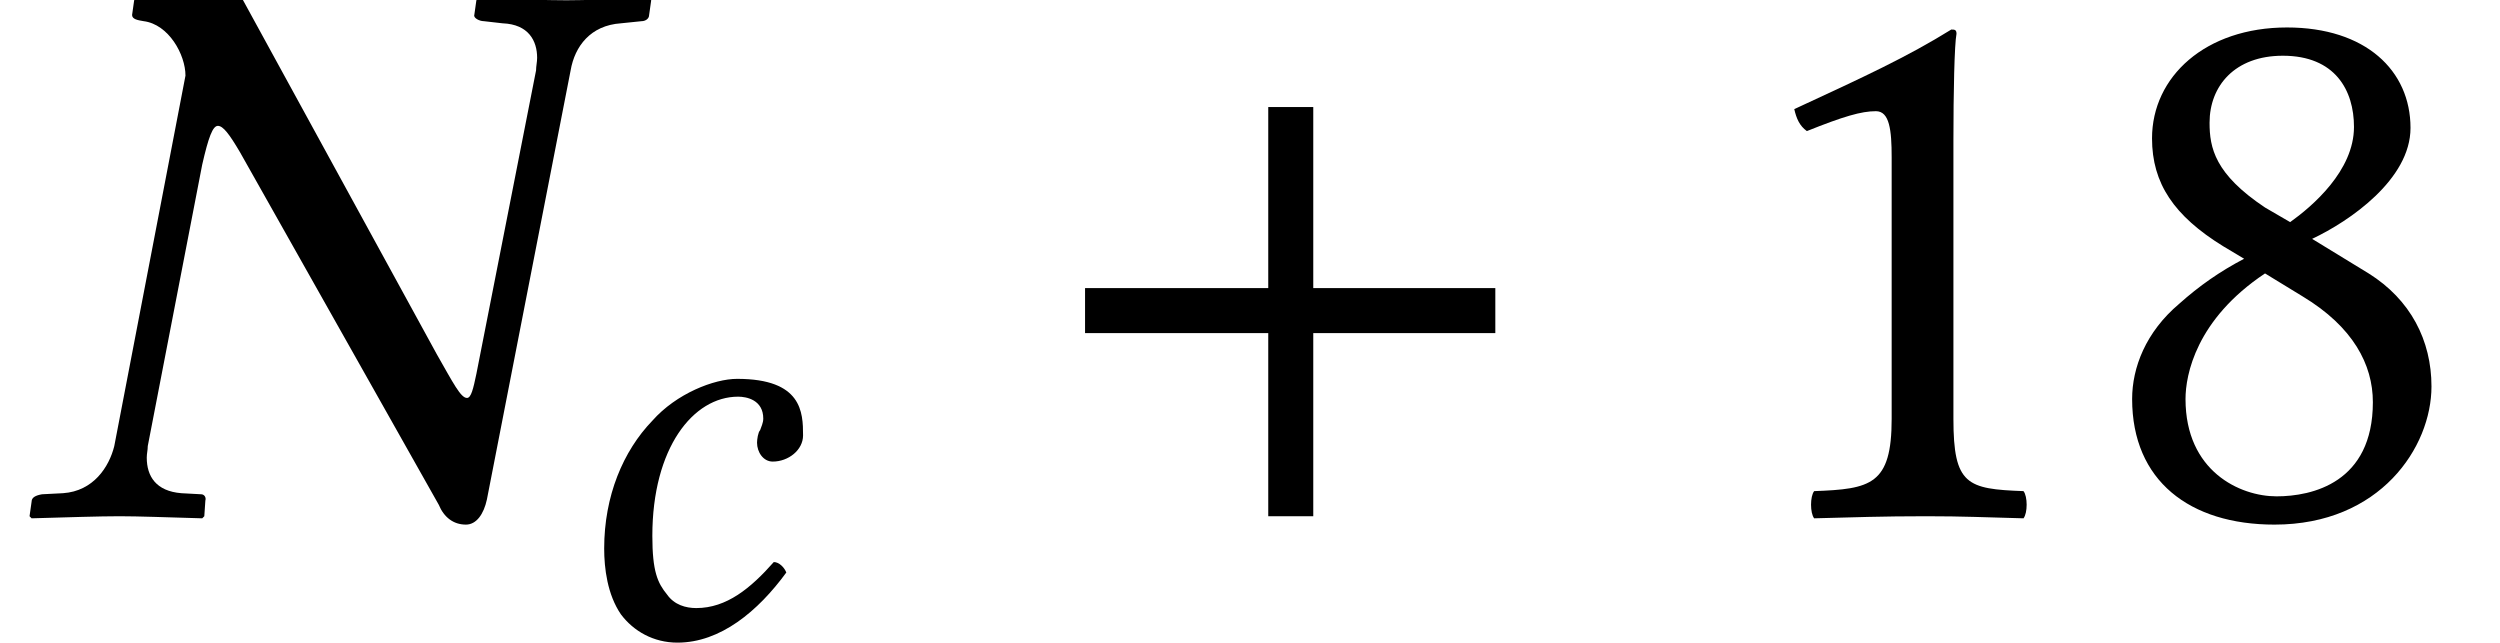
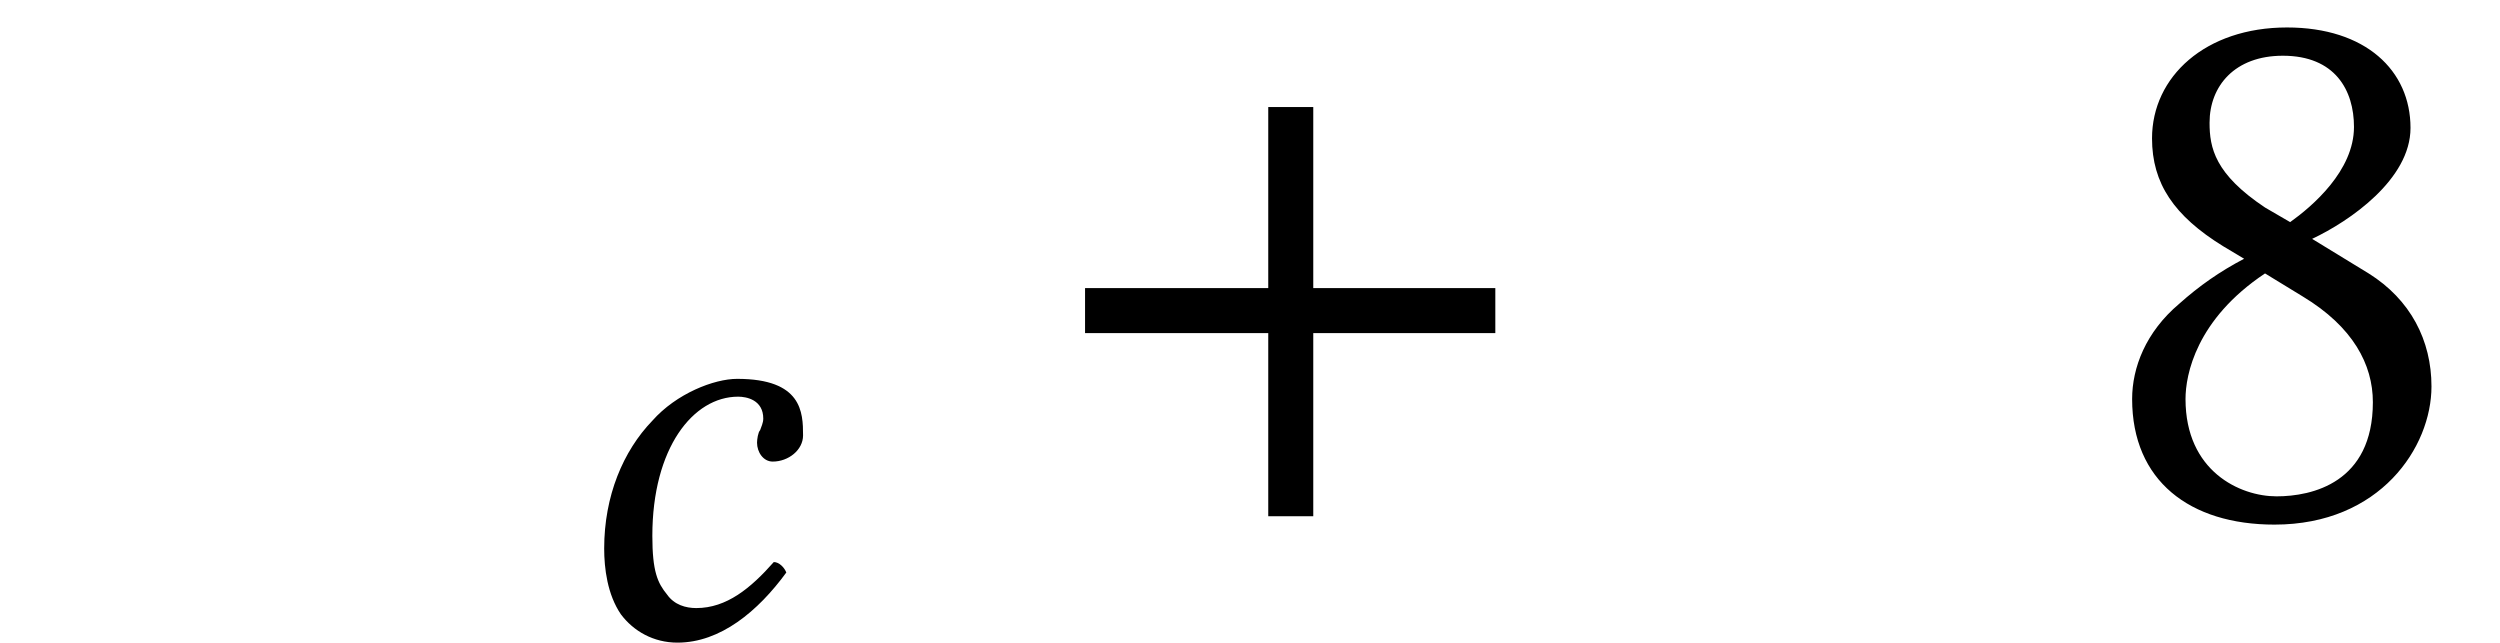
<svg xmlns="http://www.w3.org/2000/svg" xmlns:xlink="http://www.w3.org/1999/xlink" width="37.323pt" height="9.601pt" viewBox="0 0 37.323 9.601" version="1.2">
  <defs>
    <g>
      <symbol overflow="visible" id="glyph0-0">
        <path style="stroke:none;" d="" />
      </symbol>
      <symbol overflow="visible" id="glyph0-1">
-         <path style="stroke:none;" d="M 8.219 -6.656 C 8.281 -7.016 8.516 -7.328 8.969 -7.359 L 9.281 -7.391 C 9.328 -7.391 9.391 -7.422 9.391 -7.484 C 9.391 -7.484 9.422 -7.703 9.422 -7.703 C 9.422 -7.703 9.391 -7.734 9.391 -7.734 C 8.859 -7.719 8.422 -7.703 8.156 -7.703 C 7.859 -7.703 7.375 -7.719 6.844 -7.734 L 6.812 -7.703 L 6.781 -7.484 C 6.766 -7.438 6.859 -7.391 6.922 -7.391 L 7.203 -7.359 C 7.594 -7.344 7.719 -7.094 7.719 -6.844 C 7.719 -6.781 7.703 -6.719 7.703 -6.656 L 6.812 -2.125 C 6.766 -1.906 6.734 -1.766 6.672 -1.766 C 6.578 -1.766 6.469 -1.984 6.219 -2.422 L 3.312 -7.734 L 1.734 -7.734 L 1.703 -7.703 L 1.672 -7.484 C 1.672 -7.422 1.75 -7.406 1.844 -7.391 C 2.219 -7.344 2.469 -6.891 2.469 -6.578 L 1.406 -1.047 C 1.328 -0.734 1.094 -0.375 0.641 -0.344 L 0.328 -0.328 C 0.234 -0.312 0.172 -0.281 0.172 -0.219 C 0.172 -0.219 0.141 0 0.141 0 C 0.141 0 0.172 0.031 0.172 0.031 C 0.703 0.016 1.188 0 1.484 0 C 1.766 0 2.188 0.016 2.719 0.031 L 2.75 0 L 2.766 -0.234 C 2.781 -0.281 2.75 -0.328 2.703 -0.328 L 2.406 -0.344 C 2.031 -0.375 1.891 -0.594 1.891 -0.875 C 1.891 -0.938 1.906 -0.984 1.906 -1.047 L 2.719 -5.25 C 2.812 -5.656 2.875 -5.828 2.953 -5.828 C 3.031 -5.828 3.125 -5.703 3.281 -5.438 L 6.25 -0.172 C 6.328 0.016 6.469 0.125 6.656 0.125 C 6.812 0.125 6.922 -0.031 6.969 -0.25 Z M 8.219 -6.656 " />
-       </symbol>
+         </symbol>
      <symbol overflow="visible" id="glyph1-0">
-         <path style="stroke:none;" d="" />
-       </symbol>
+         </symbol>
      <symbol overflow="visible" id="glyph1-1">
        <path style="stroke:none;" d="M 1.828 0.094 C 2.469 0.094 3.031 -0.375 3.453 -0.953 C 3.422 -1.031 3.344 -1.109 3.266 -1.109 C 2.922 -0.719 2.562 -0.422 2.109 -0.422 C 1.953 -0.422 1.781 -0.469 1.672 -0.625 C 1.531 -0.797 1.453 -0.969 1.453 -1.5 C 1.453 -2.812 2.062 -3.578 2.734 -3.578 C 2.859 -3.578 3.109 -3.531 3.109 -3.25 C 3.109 -3.188 3.078 -3.125 3.062 -3.078 C 3.031 -3.047 3.016 -2.938 3.016 -2.891 C 3.016 -2.75 3.109 -2.609 3.25 -2.609 C 3.484 -2.609 3.703 -2.781 3.703 -3 C 3.703 -3.344 3.688 -3.844 2.719 -3.844 C 2.375 -3.844 1.812 -3.625 1.453 -3.219 C 1.016 -2.766 0.734 -2.094 0.734 -1.312 C 0.734 -1.016 0.781 -0.625 0.984 -0.328 C 1.172 -0.078 1.469 0.094 1.828 0.094 Z M 1.828 0.094 " />
      </symbol>
      <symbol overflow="visible" id="glyph2-0">
        <path style="stroke:none;" d="" />
      </symbol>
      <symbol overflow="visible" id="glyph2-1">
        <path style="stroke:none;" d="M 6.859 -2.734 L 6.859 -3.406 L 4.141 -3.406 L 4.141 -6.109 L 3.469 -6.109 L 3.469 -3.406 L 0.734 -3.406 L 0.734 -2.734 L 3.469 -2.734 L 3.469 0 L 4.141 0 L 4.141 -2.734 Z M 6.859 -2.734 " />
      </symbol>
      <symbol overflow="visible" id="glyph3-0">
-         <path style="stroke:none;" d="M 0.594 -7.203 L 2.625 -4.172 L 0.594 -1.141 Z M 0.953 -0.594 L 2.984 -3.641 L 5.016 -0.594 Z M 3.344 -4.172 L 5.375 -7.203 L 5.375 -1.141 Z M 2.984 -4.703 L 0.953 -7.734 L 5.016 -7.734 Z M 0 0 L 5.969 0 L 5.969 -8.344 L 0 -8.344 Z M 0 0 " />
-       </symbol>
+         </symbol>
      <symbol overflow="visible" id="glyph3-1">
-         <path style="stroke:none;" d="M 3.438 -1.453 L 3.438 -5.609 C 3.438 -6.328 3.453 -7.047 3.484 -7.203 C 3.484 -7.266 3.453 -7.266 3.406 -7.266 C 2.75 -6.859 2.109 -6.562 1.062 -6.078 C 1.094 -5.938 1.141 -5.828 1.25 -5.75 C 1.797 -5.969 2.062 -6.047 2.281 -6.047 C 2.484 -6.047 2.516 -5.766 2.516 -5.359 L 2.516 -1.453 C 2.516 -0.469 2.203 -0.406 1.359 -0.375 C 1.297 -0.297 1.297 -0.047 1.359 0.031 C 1.953 0.016 2.375 0 3.031 0 C 3.594 0 3.891 0.016 4.484 0.031 C 4.547 -0.047 4.547 -0.297 4.484 -0.375 C 3.641 -0.406 3.438 -0.469 3.438 -1.453 Z M 3.438 -1.453 " />
-       </symbol>
+         </symbol>
      <symbol overflow="visible" id="glyph3-2">
        <path style="stroke:none;" d="M 2.797 -6.875 C 3.578 -6.875 3.859 -6.359 3.859 -5.812 C 3.859 -5.156 3.234 -4.625 2.906 -4.391 L 2.531 -4.609 C 1.781 -5.109 1.703 -5.5 1.703 -5.875 C 1.703 -6.422 2.078 -6.875 2.797 -6.875 Z M 4.703 -5.797 C 4.703 -6.656 4.031 -7.297 2.859 -7.297 C 1.641 -7.297 0.844 -6.562 0.844 -5.641 C 0.844 -4.969 1.172 -4.484 1.906 -4.031 L 2.219 -3.844 C 1.859 -3.656 1.547 -3.438 1.25 -3.172 C 0.75 -2.75 0.547 -2.219 0.547 -1.75 C 0.547 -0.531 1.406 0.125 2.672 0.125 C 4.25 0.125 5.016 -1.031 5.016 -1.938 C 5.016 -2.625 4.703 -3.234 4.078 -3.625 L 3.234 -4.141 C 3.797 -4.406 4.703 -5.031 4.703 -5.797 Z M 2.703 -0.297 C 2.156 -0.297 1.344 -0.672 1.344 -1.75 C 1.344 -2.109 1.5 -2.938 2.531 -3.625 L 3.094 -3.281 C 3.844 -2.828 4.141 -2.266 4.141 -1.703 C 4.141 -0.5 3.234 -0.297 2.703 -0.297 Z M 2.703 -0.297 " />
      </symbol>
    </g>
    <clipPath id="clip2">
      <path d="M 9 5 L 12 5 L 12 9.602 L 9 9.602 Z M 9 5 " />
    </clipPath>
    <clipPath id="clip1">
      <rect width="38" height="10" />
    </clipPath>
    <g id="surface4" clip-path="url(#clip1)">
      <g style="fill:rgb(0%,0%,0%);fill-opacity:1;">
        <use xlink:href="#glyph0-1" x="0.3" y="7.707" />
      </g>
      <g clip-path="url(#clip2)" clip-rule="nonzero">
        <g style="fill:rgb(0%,0%,0%);fill-opacity:1;">
          <use xlink:href="#glyph1-1" x="8.286" y="9.5" />
        </g>
      </g>
      <g style="fill:rgb(0%,0%,0%);fill-opacity:1;">
        <use xlink:href="#glyph2-1" x="15.465" y="7.707" />
      </g>
      <g style="fill:rgb(0%,0%,0%);fill-opacity:1;">
        <use xlink:href="#glyph3-1" x="25.725" y="7.707" />
        <use xlink:href="#glyph3-2" x="31.284" y="7.707" />
      </g>
    </g>
  </defs>
  <g id="surface1">
    <use xlink:href="#surface4" />
  </g>
</svg>